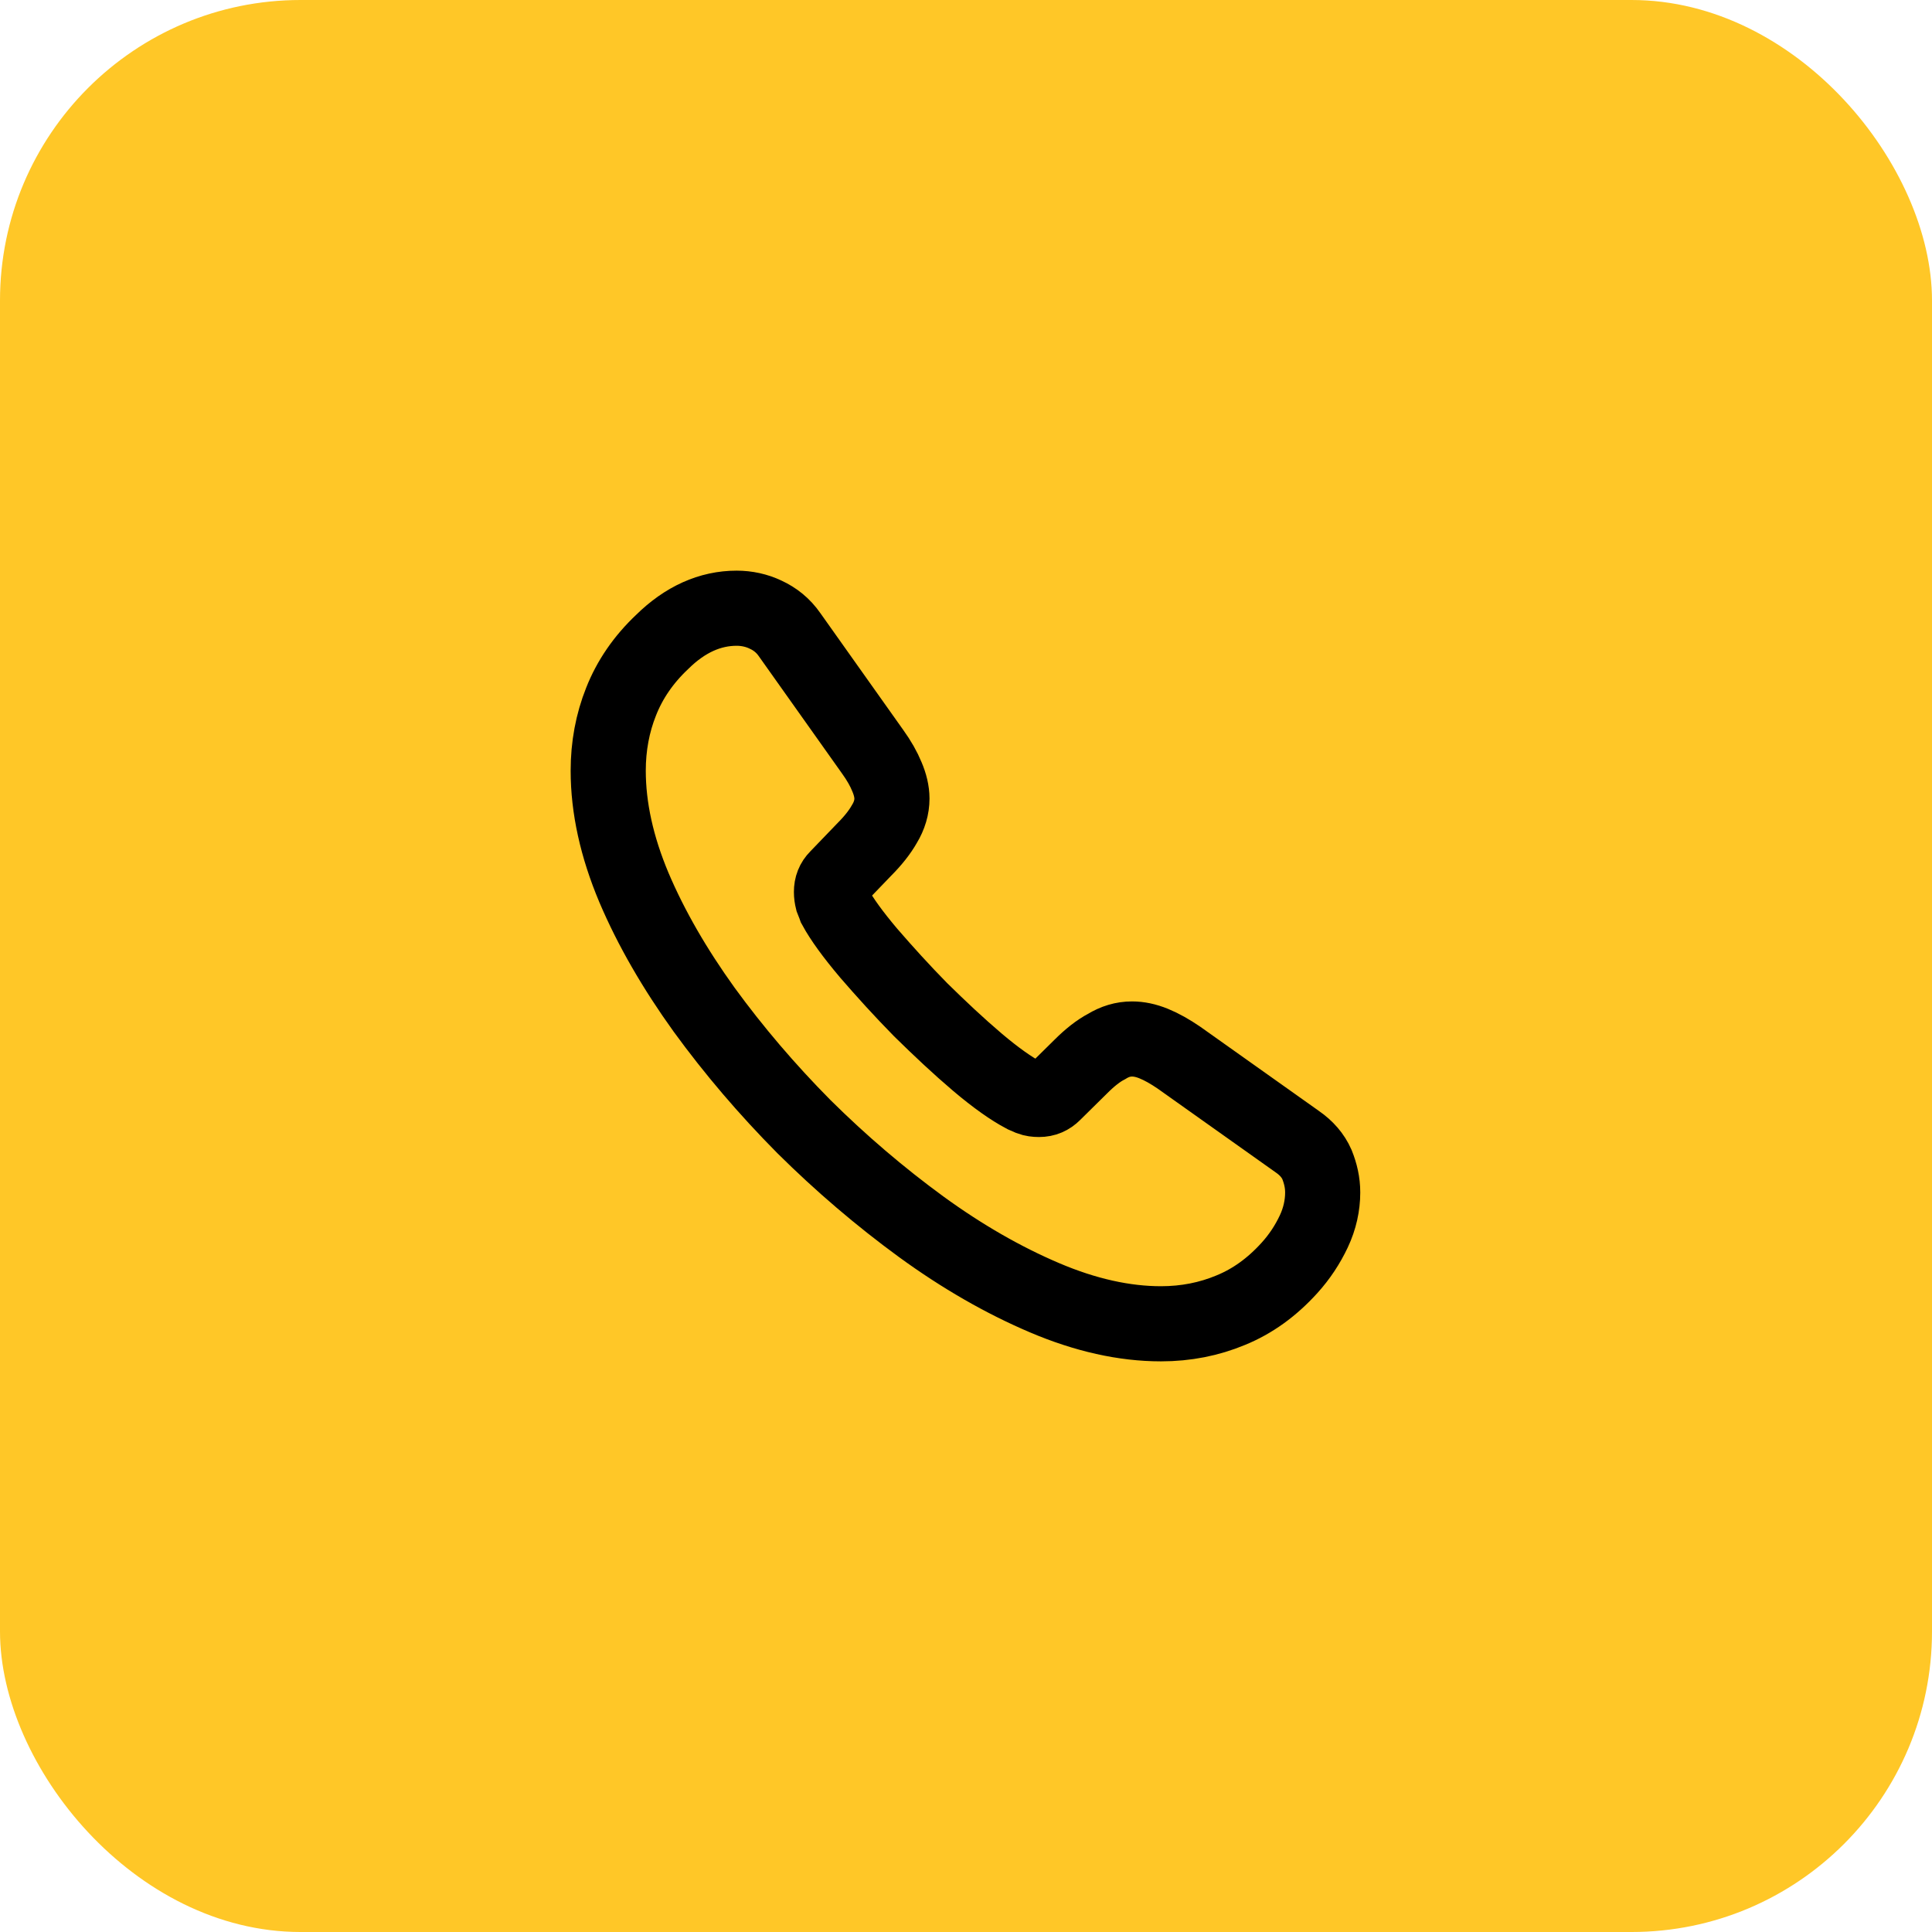
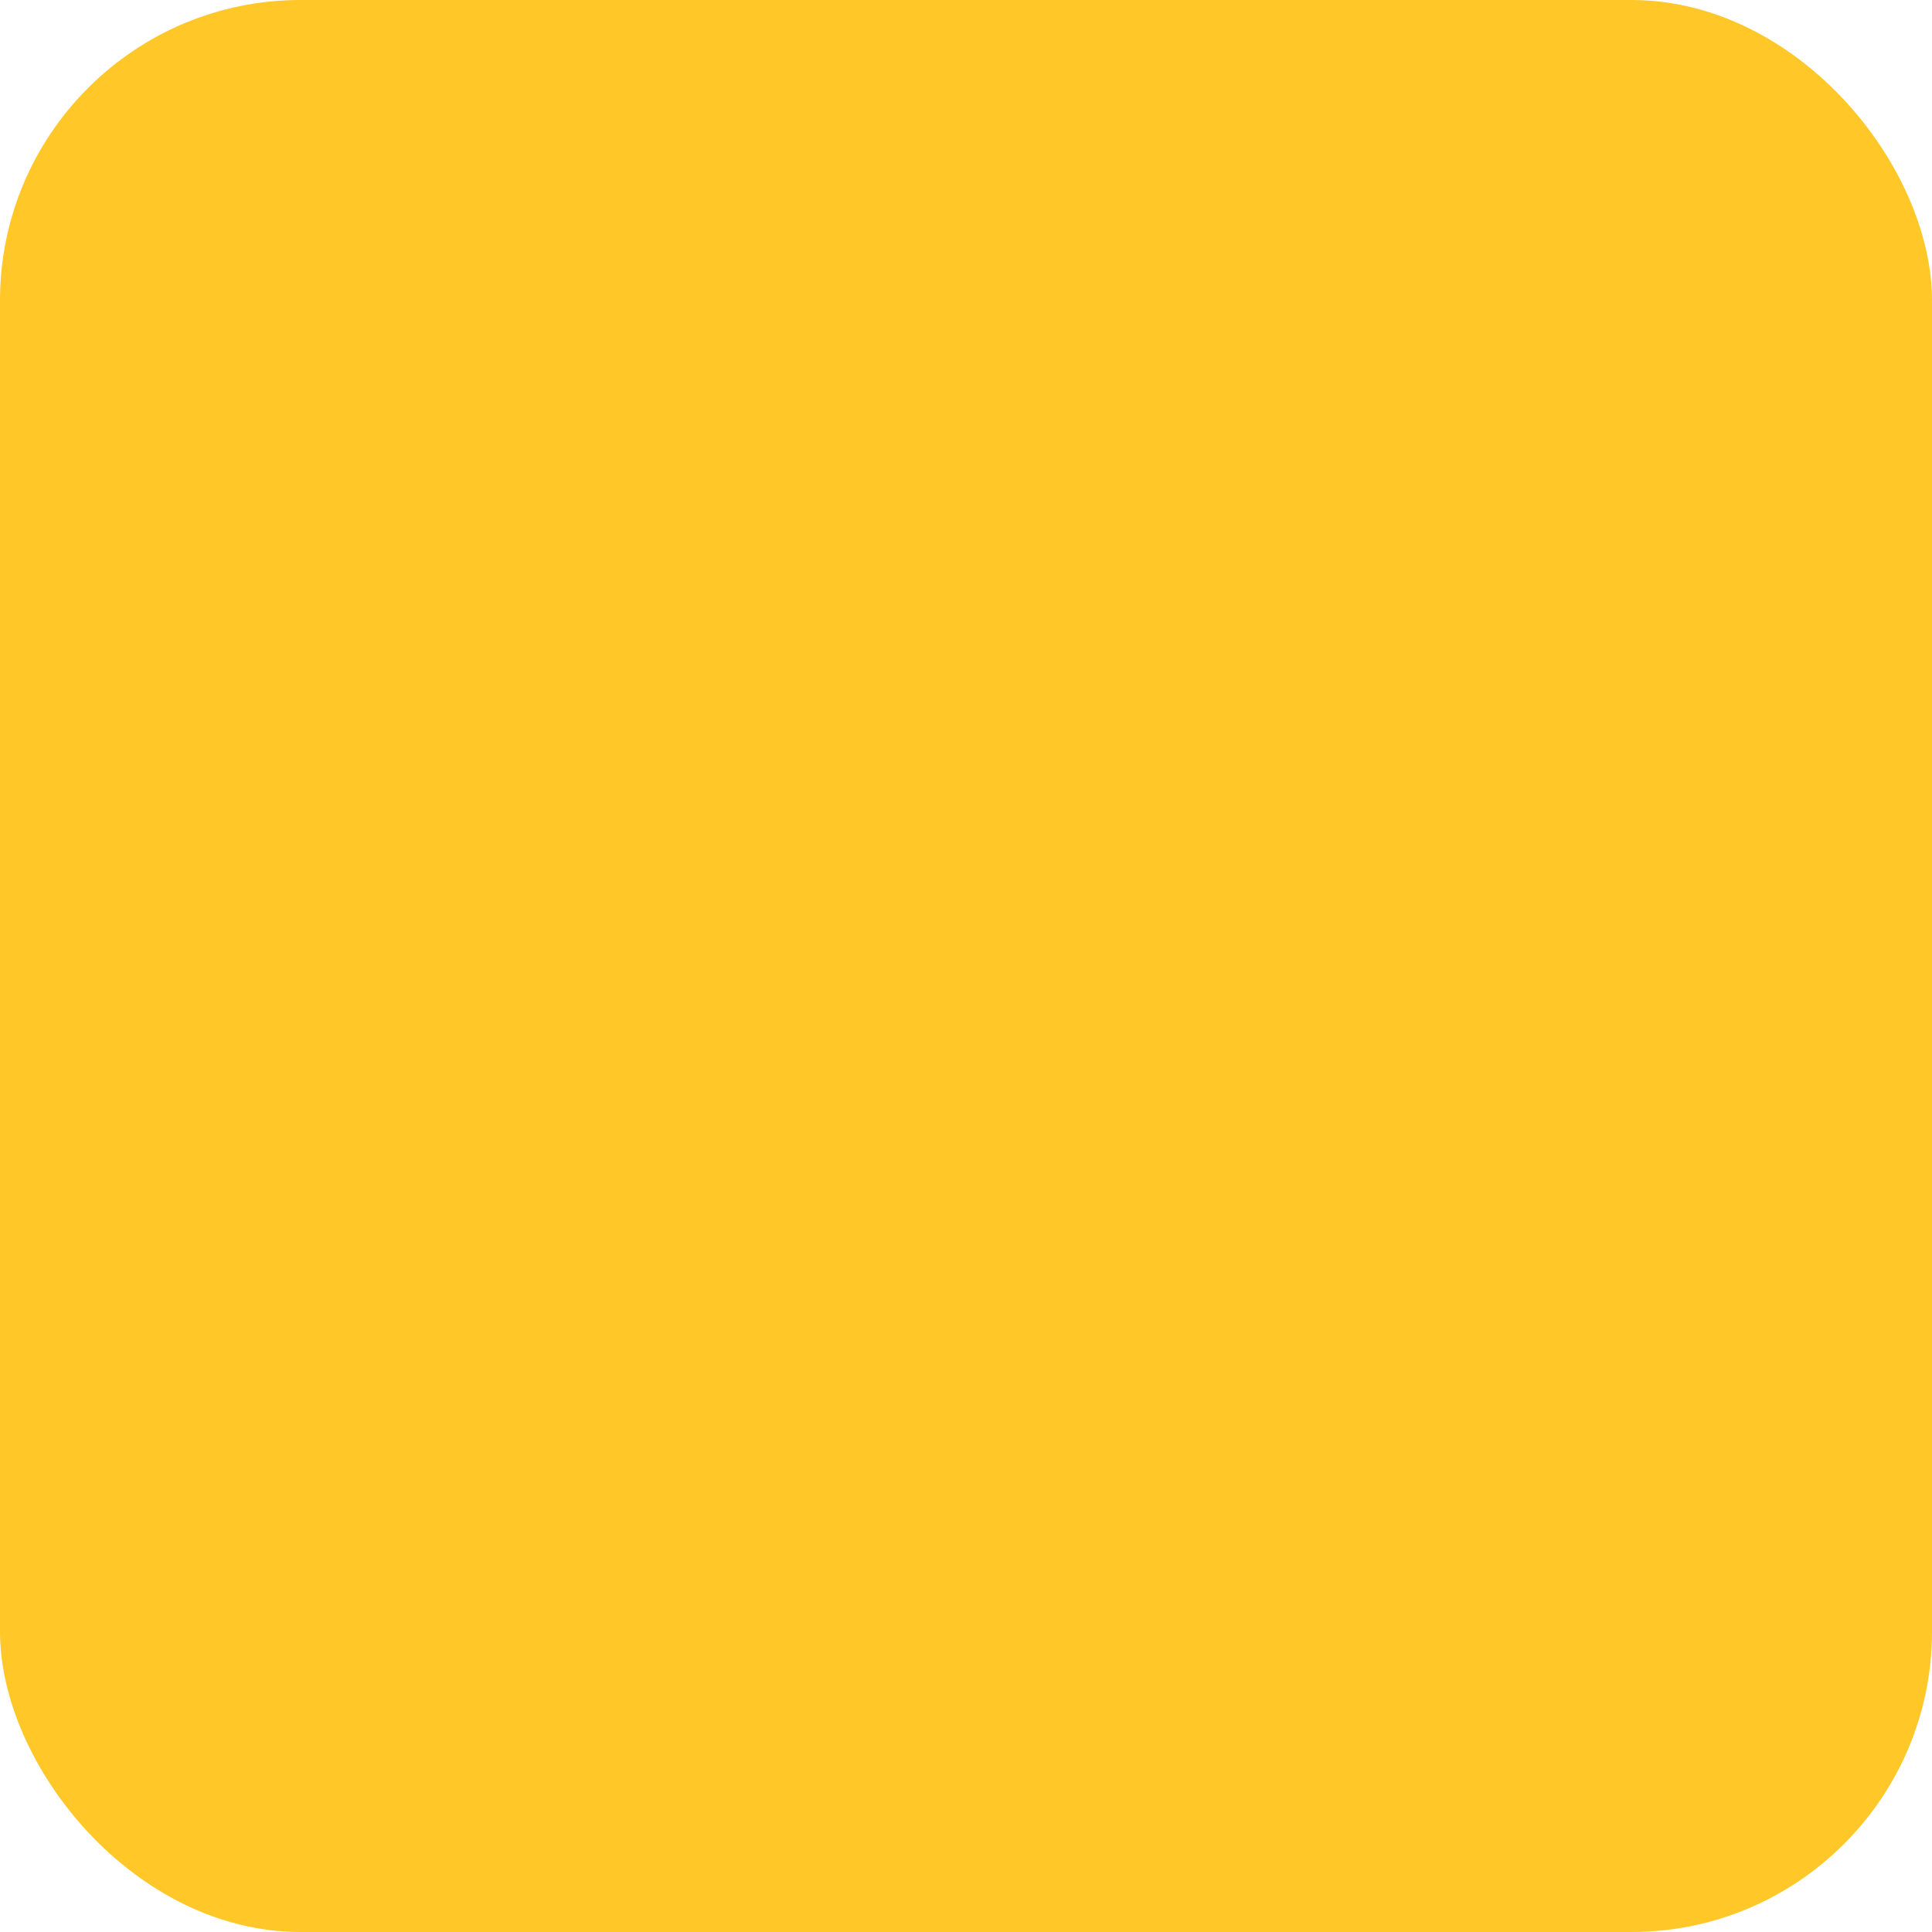
<svg xmlns="http://www.w3.org/2000/svg" width="90" height="90" viewBox="0 0 90 90" fill="none">
  <rect width="90" height="90" rx="14" fill="#FFC727" />
-   <path d="M61.616 55.55C61.616 56.15 61.483 56.767 61.2 57.367C60.916 57.967 60.55 58.533 60.066 59.067C59.25 59.967 58.35 60.617 57.333 61.033C56.333 61.45 55.25 61.667 54.083 61.667C52.383 61.667 50.566 61.267 48.65 60.45C46.733 59.633 44.816 58.533 42.916 57.15C41 55.75 39.183 54.2 37.45 52.483C35.733 50.75 34.183 48.933 32.8 47.033C31.433 45.133 30.333 43.233 29.533 41.35C28.733 39.45 28.333 37.633 28.333 35.9C28.333 34.767 28.533 33.683 28.933 32.683C29.333 31.667 29.966 30.733 30.85 29.9C31.916 28.85 33.083 28.333 34.316 28.333C34.783 28.333 35.25 28.433 35.666 28.633C36.1 28.833 36.483 29.133 36.783 29.567L40.65 35.017C40.95 35.433 41.166 35.817 41.316 36.183C41.466 36.533 41.55 36.883 41.55 37.2C41.55 37.6 41.433 38 41.2 38.383C40.983 38.767 40.666 39.167 40.266 39.567L39 40.883C38.816 41.067 38.733 41.283 38.733 41.55C38.733 41.683 38.75 41.8 38.783 41.933C38.833 42.067 38.883 42.167 38.916 42.267C39.216 42.817 39.733 43.533 40.466 44.4C41.216 45.267 42.016 46.15 42.883 47.033C43.783 47.917 44.65 48.733 45.533 49.483C46.4 50.217 47.116 50.717 47.683 51.017C47.766 51.05 47.866 51.1 47.983 51.15C48.116 51.2 48.25 51.217 48.4 51.217C48.683 51.217 48.9 51.117 49.083 50.933L50.35 49.683C50.766 49.267 51.166 48.95 51.55 48.75C51.933 48.517 52.316 48.4 52.733 48.4C53.05 48.4 53.383 48.467 53.75 48.617C54.116 48.767 54.5 48.983 54.916 49.267L60.433 53.183C60.866 53.483 61.166 53.833 61.35 54.25C61.516 54.667 61.616 55.083 61.616 55.55Z" stroke="black" stroke-width="3.5" stroke-miterlimit="10" />
</svg>